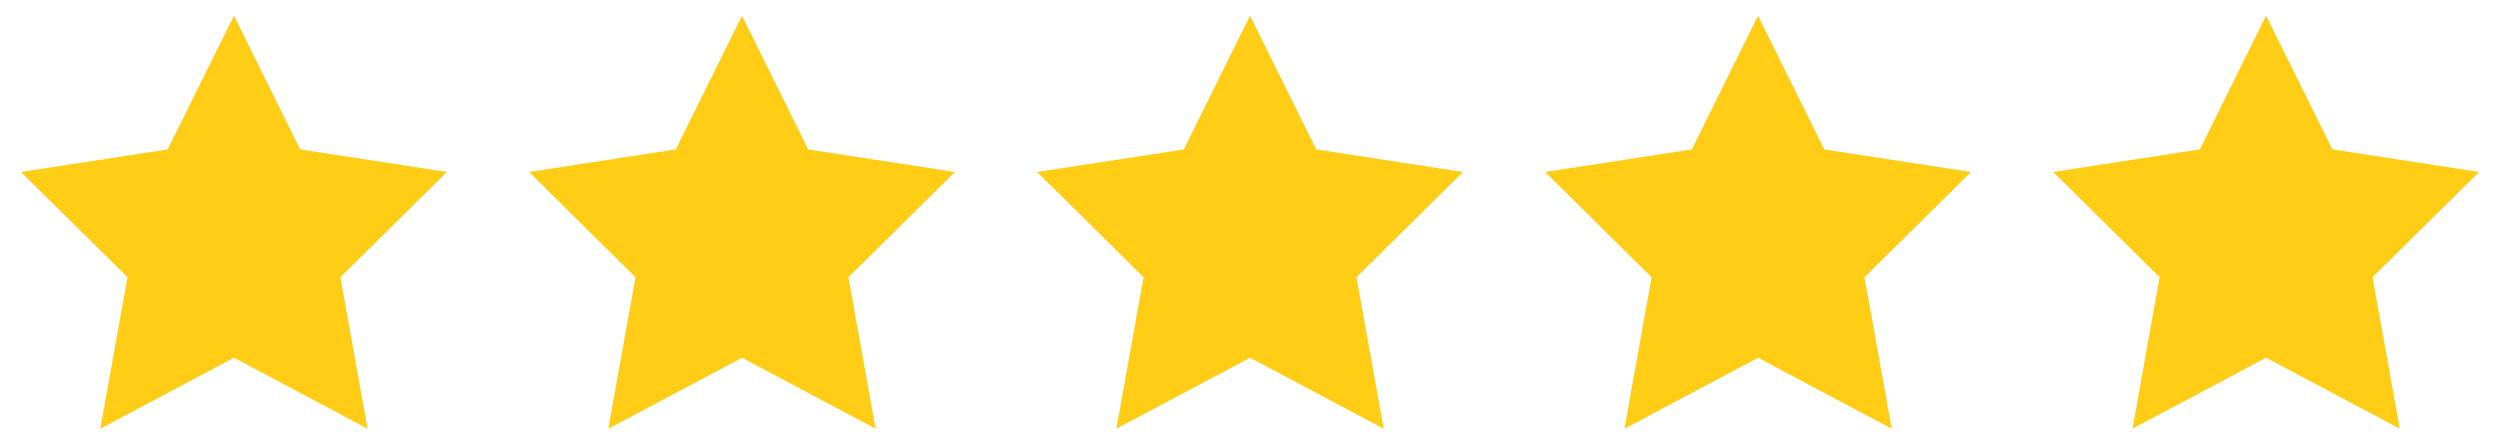
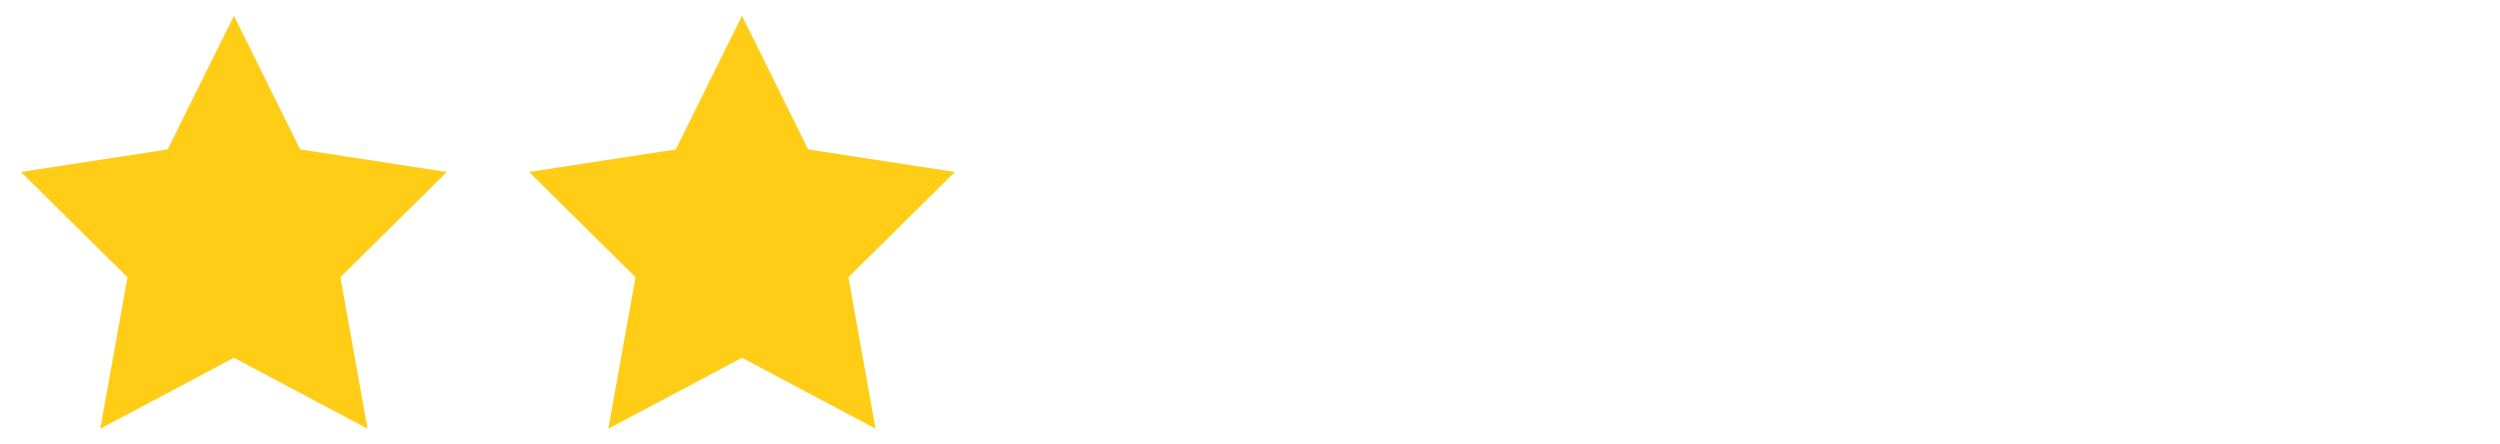
<svg xmlns="http://www.w3.org/2000/svg" width="90px" height="16px" viewBox="0 0 90 16" version="1.1">
  <title>Page 1 Copy</title>
  <g id="Page-1" stroke="none" stroke-width="1" fill="none" fill-rule="evenodd">
    <g id="1_m" transform="translate(-40, -787)" fill="#FFCD16">
      <g id="Page-1-Copy" transform="translate(40, 787)">
        <polygon id="Fill-1" points="10.805 5.379 8.422 0.567 6.035 5.379 0.754 6.191 4.59 9.981 3.61 15.434 8.422 12.879 13.231 15.434 12.254 9.981 16.086 6.191" />
        <polygon id="Fill-2" points="29.094 5.379 26.711 0.567 24.328 5.379 19.047 6.191 22.879 9.981 21.899 15.434 26.711 12.879 31.52 15.434 30.543 9.981 34.375 6.191" />
-         <polygon id="Fill-3" points="47.383 5.379 45 0.567 42.617 5.379 37.336 6.191 41.168 9.981 40.188 15.434 45 12.879 49.813 15.434 48.832 9.981 52.664 6.191" />
-         <polygon id="Fill-4" points="65.672 5.379 63.289 0.567 60.906 5.379 55.625 6.191 59.457 9.981 58.481 15.434 63.289 12.879 68.102 15.434 67.121 9.981 70.953 6.191" />
-         <polygon id="Fill-5" points="89.246 6.191 83.965 5.378 81.578 0.566 79.195 5.378 73.914 6.191 77.746 9.98 76.77 15.433 81.578 12.879 86.391 15.433 85.41 9.98" />
      </g>
    </g>
  </g>
</svg>